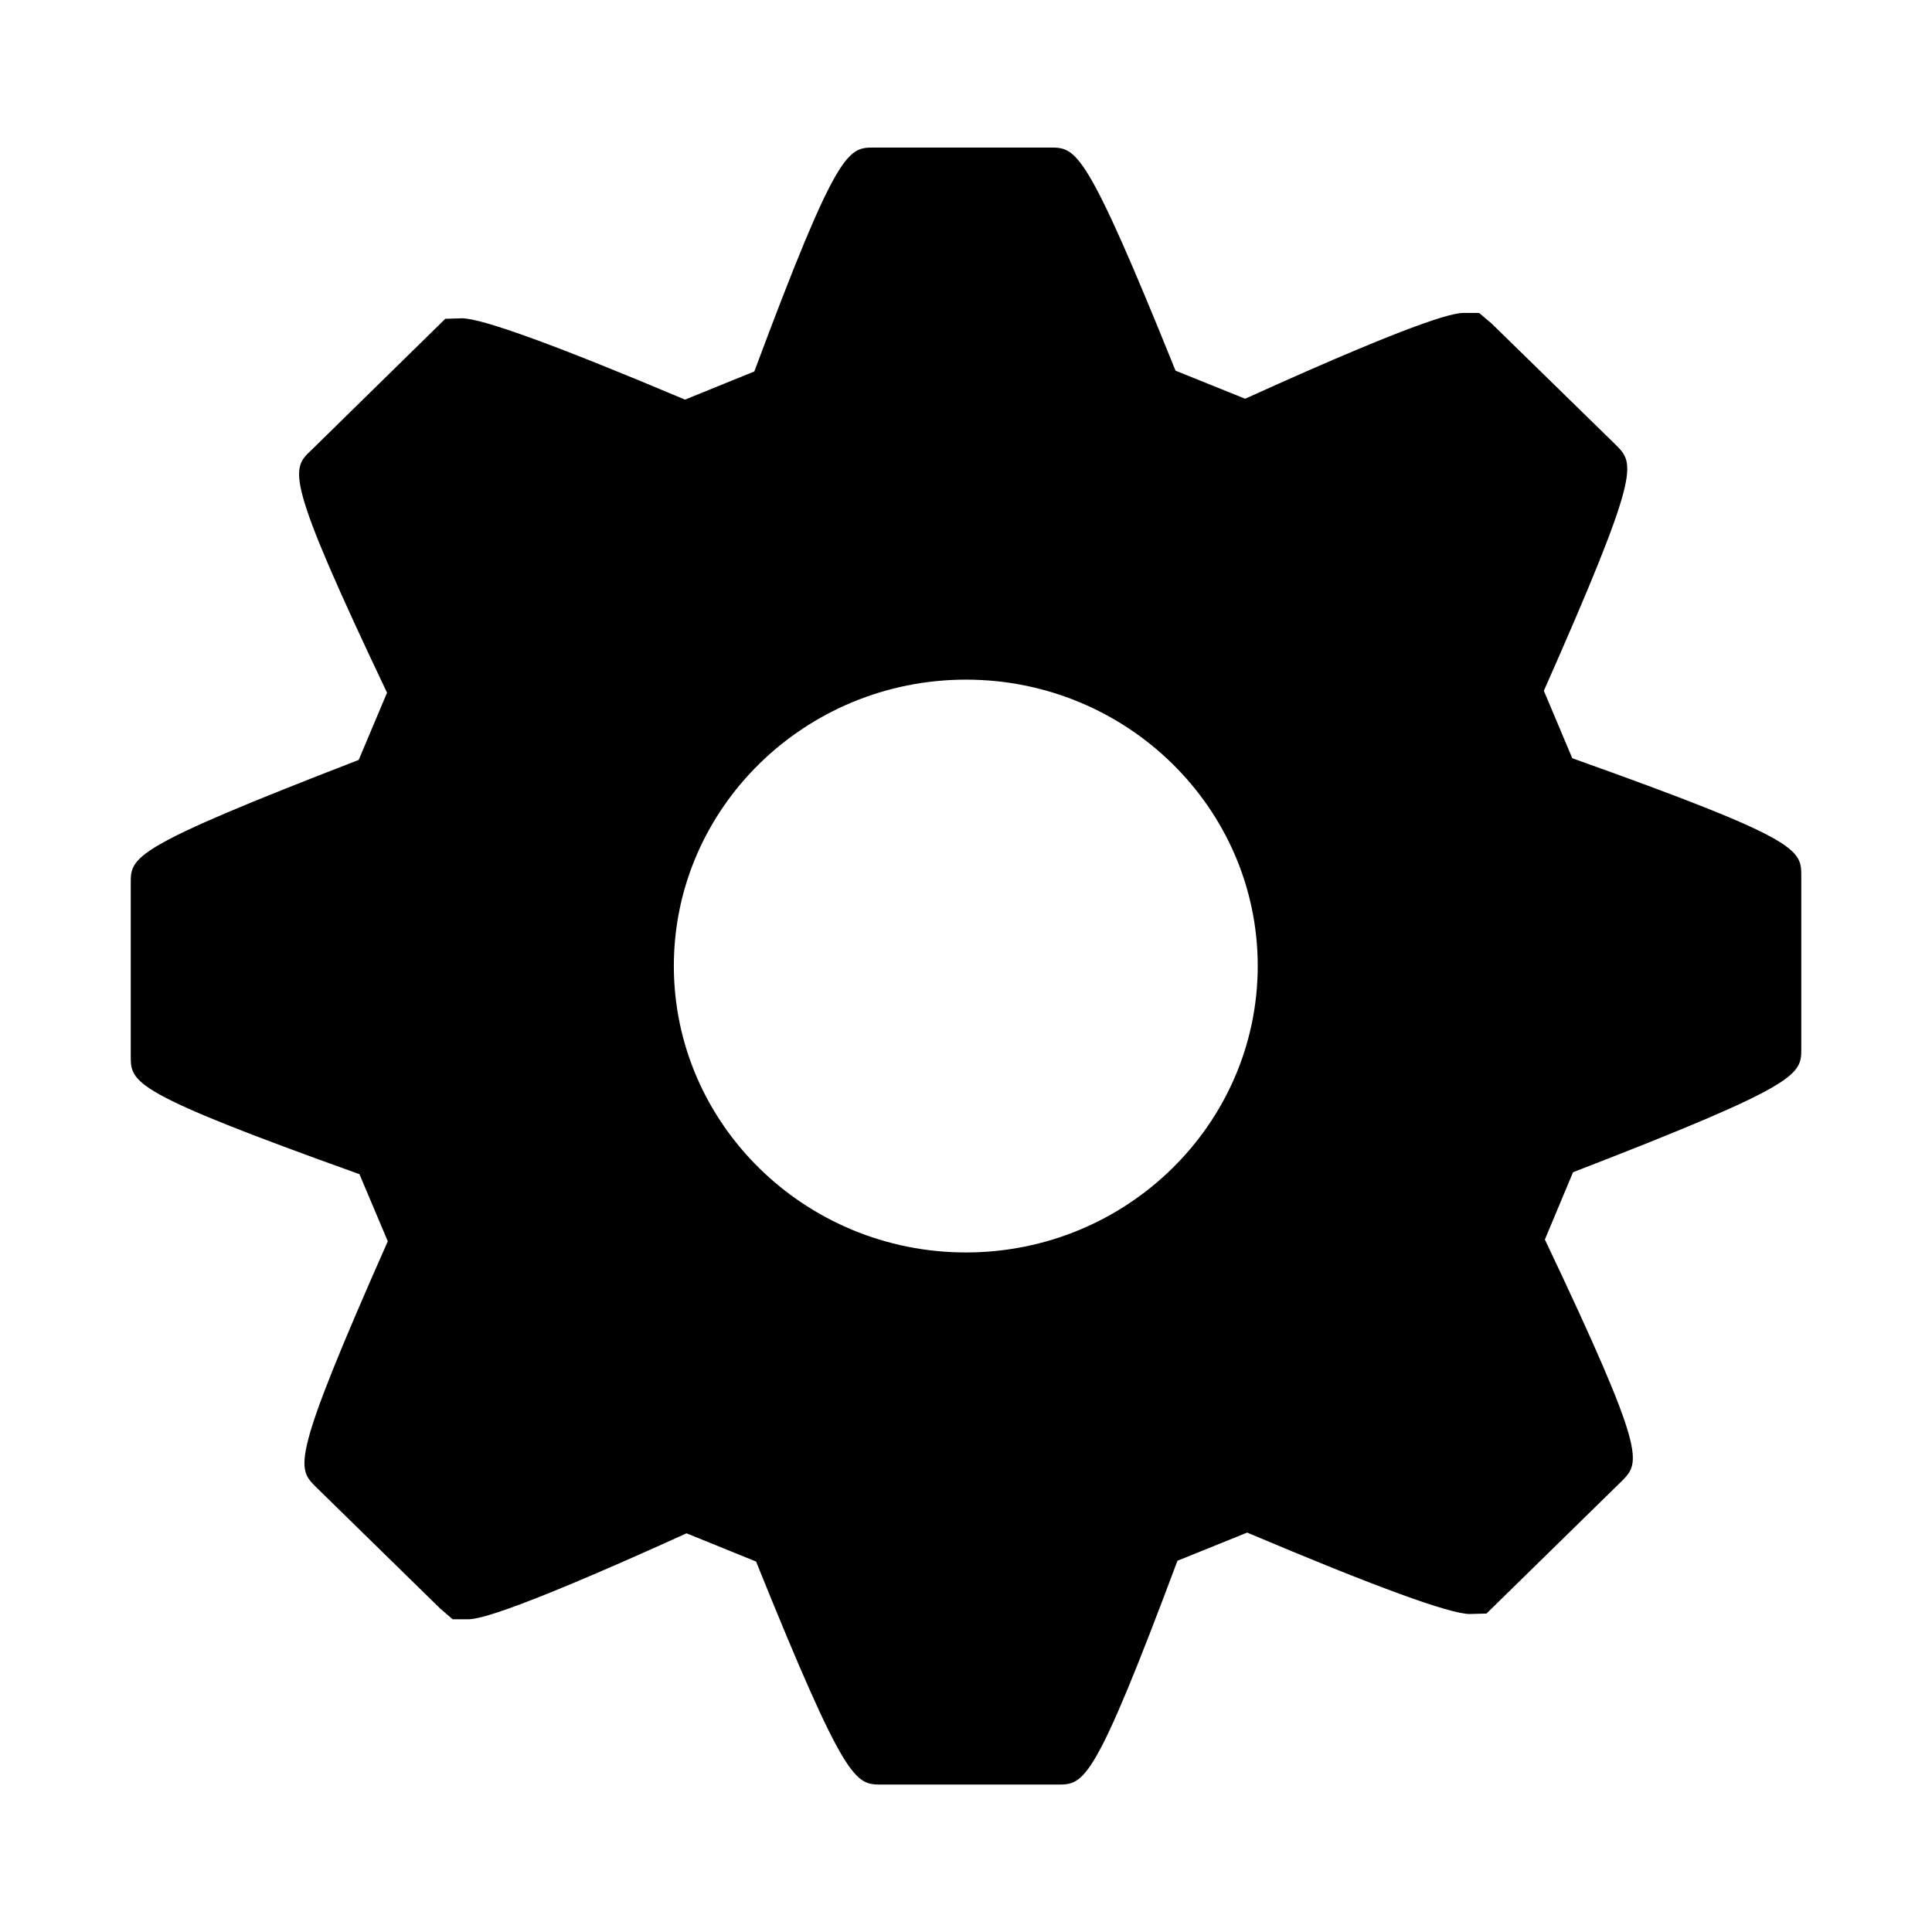
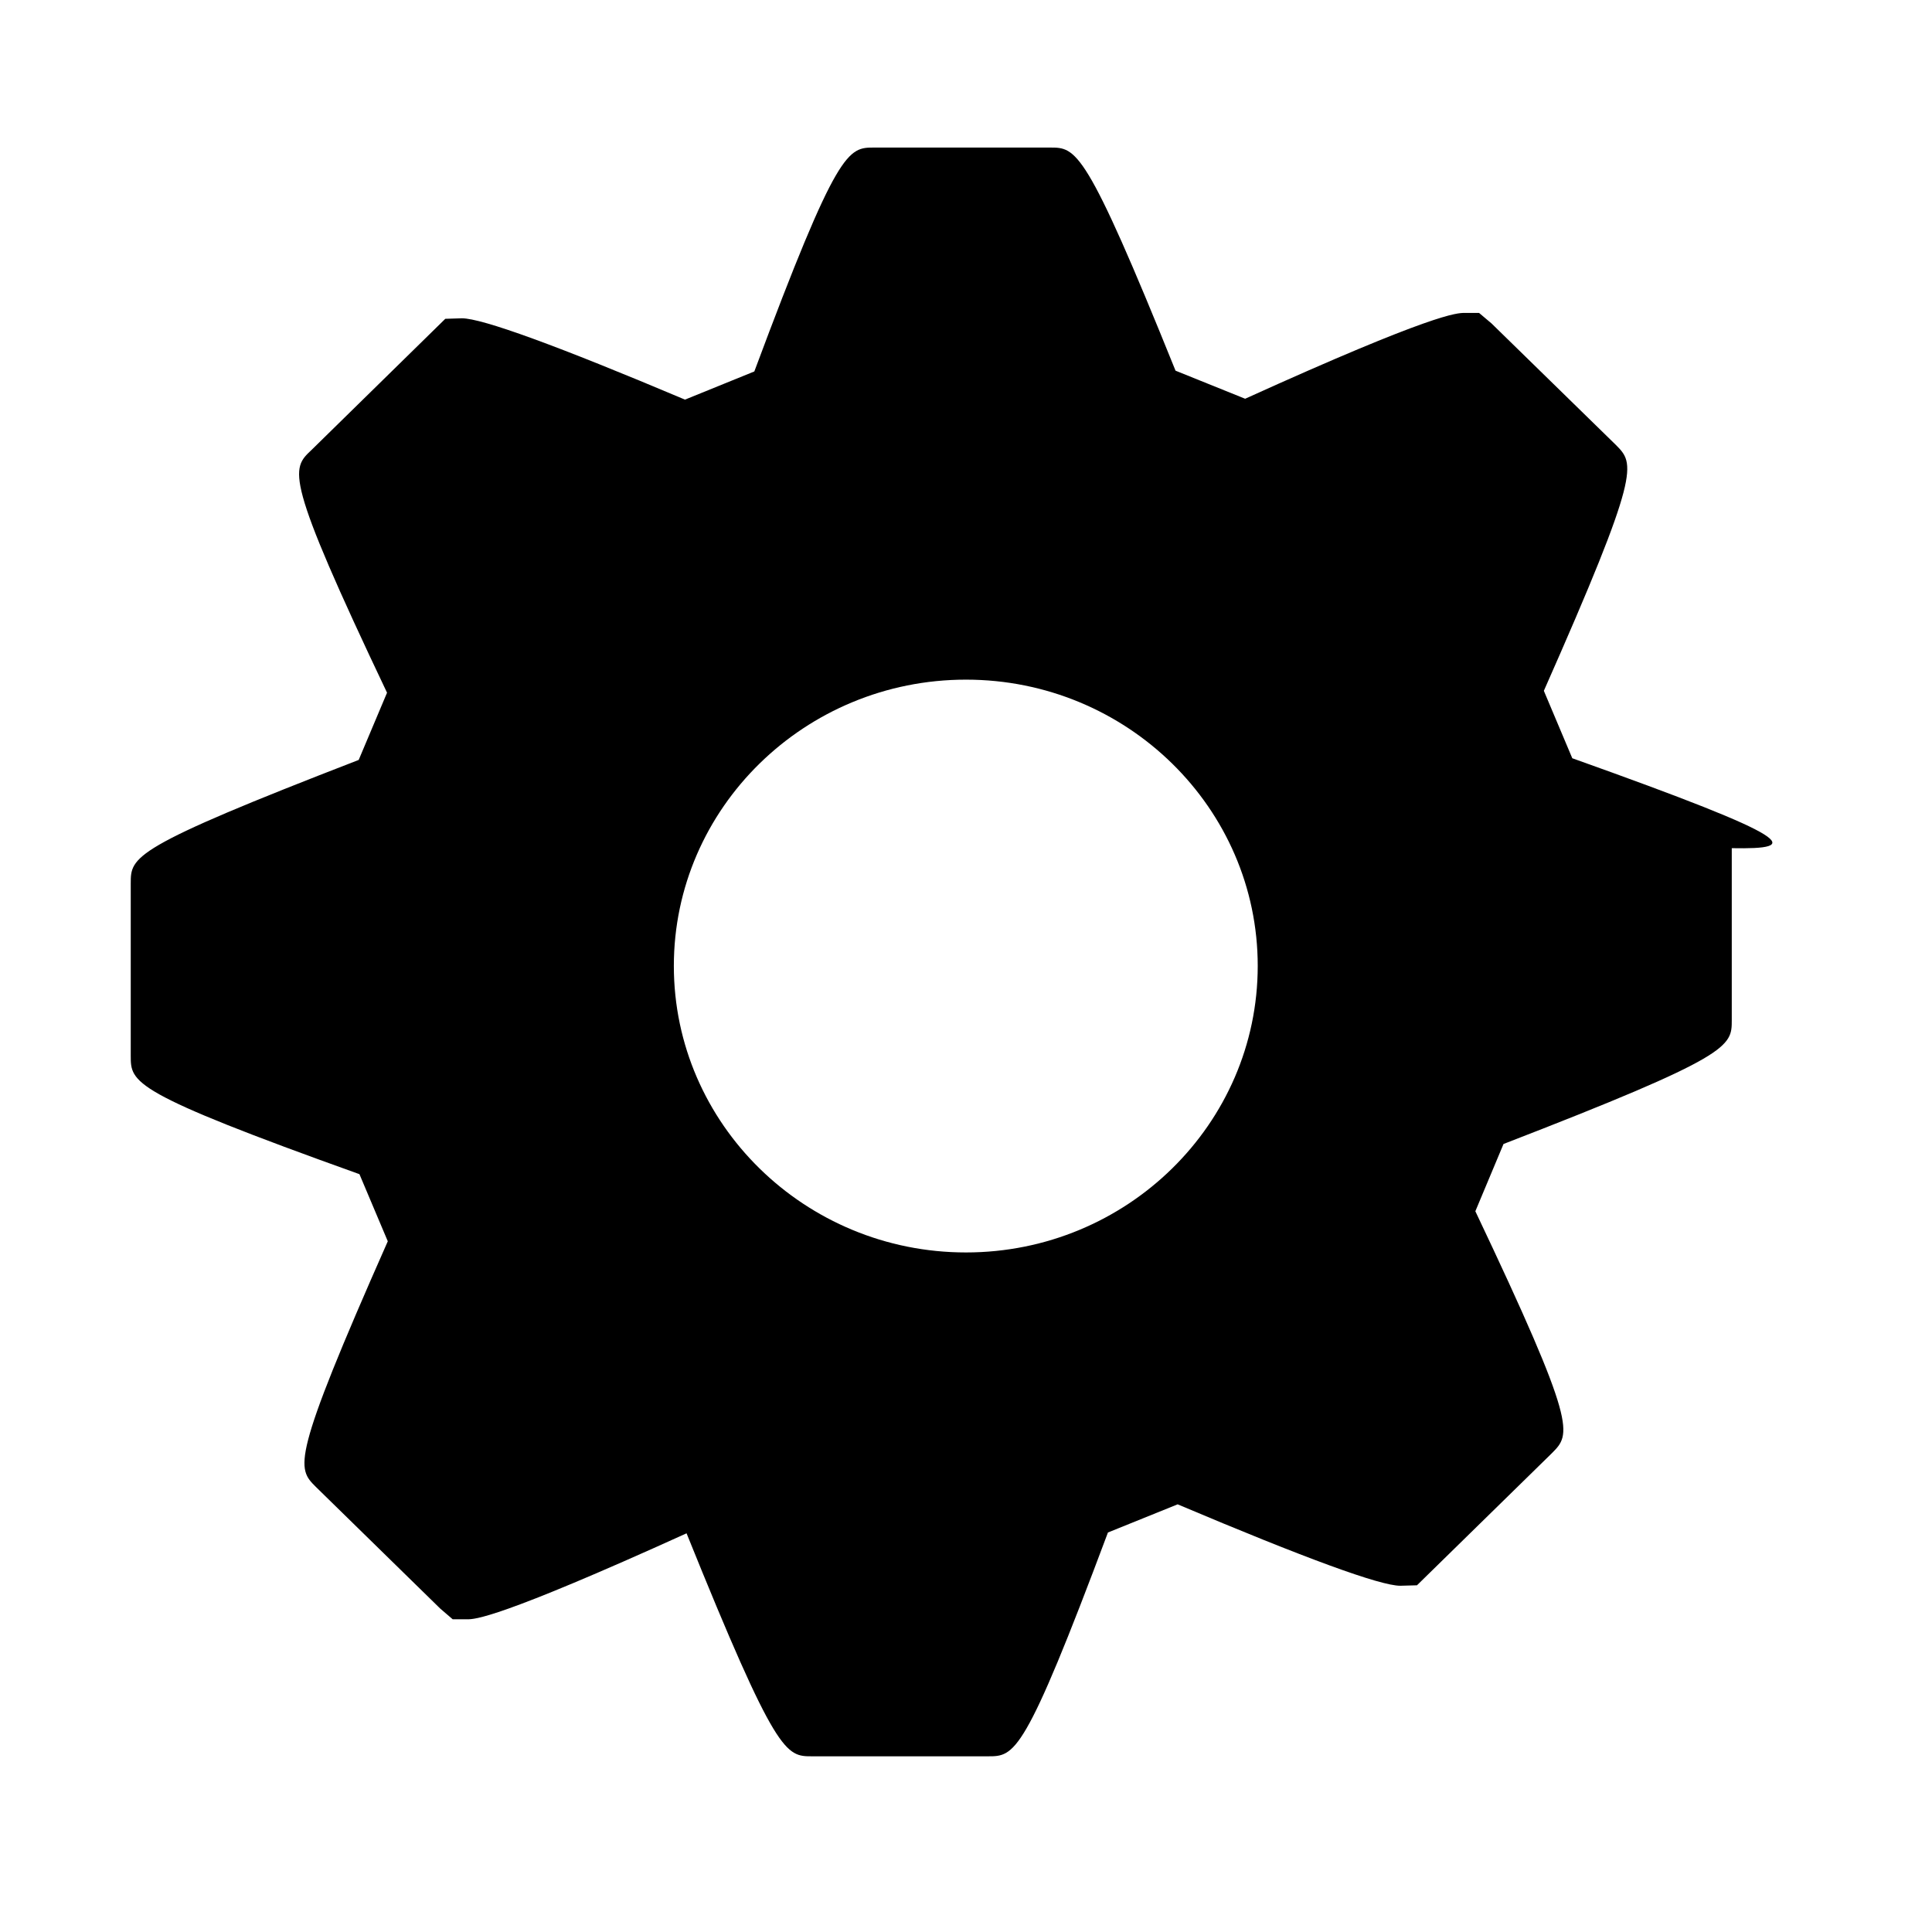
<svg xmlns="http://www.w3.org/2000/svg" version="1.1" id="Layer_1" x="0px" y="0px" width="64px" height="64px" viewBox="0 0 64 64" enable-background="new 0 0 64 64" xml:space="preserve">
  <g>
    <g>
-       <path d="M52.084,25.118l-0.942-2.234c3.227-7.295,3.013-7.512,2.386-8.145l-4.123-4.028l-0.409-0.345h-0.478    c-0.251,0-1.003,0-7.271,2.843l-2.306-0.93c-2.982-7.391-3.288-7.391-4.16-7.391h-5.817c-0.872,0-1.211-0.001-3.976,7.417    l-2.297,0.933c-4.236-1.789-6.72-2.694-7.39-2.694l-0.55,0.017l-4.435,4.348c-0.673,0.633-0.908,0.856,2.505,8.038l-0.939,2.227    c-7.551,2.919-7.551,3.202-7.551,4.095v5.703c0,0.895,0,1.21,7.576,3.924l0.939,2.223c-3.227,7.291-3.01,7.509-2.383,8.136    l4.123,4.034l0.41,0.352h0.48c0.248,0,0.991,0,7.267-2.848l2.303,0.936c2.982,7.389,3.288,7.387,4.163,7.387h5.817    c0.89,0,1.205,0,3.979-7.414l2.309-0.933c4.23,1.789,6.708,2.697,7.374,2.697l0.554-0.015l4.469-4.376    c0.636-0.641,0.859-0.863-2.535-8.015l0.933-2.228c7.561-2.923,7.561-3.229,7.561-4.102v-5.697    C59.669,28.136,59.669,27.822,52.084,25.118z M31.999,41.489c-5.334,0-9.677-4.258-9.677-9.491c0-5.229,4.343-9.484,9.677-9.484    c5.331,0,9.665,4.256,9.665,9.484C41.663,37.231,37.329,41.489,31.999,41.489z" />
+       <path d="M52.084,25.118l-0.942-2.234c3.227-7.295,3.013-7.512,2.386-8.145l-4.123-4.028l-0.409-0.345h-0.478    c-0.251,0-1.003,0-7.271,2.843l-2.306-0.93c-2.982-7.391-3.288-7.391-4.16-7.391h-5.817c-0.872,0-1.211-0.001-3.976,7.417    l-2.297,0.933c-4.236-1.789-6.72-2.694-7.39-2.694l-0.55,0.017l-4.435,4.348c-0.673,0.633-0.908,0.856,2.505,8.038l-0.939,2.227    c-7.551,2.919-7.551,3.202-7.551,4.095v5.703c0,0.895,0,1.21,7.576,3.924l0.939,2.223c-3.227,7.291-3.01,7.509-2.383,8.136    l4.123,4.034l0.41,0.352h0.48c0.248,0,0.991,0,7.267-2.848c2.982,7.389,3.288,7.387,4.163,7.387h5.817    c0.89,0,1.205,0,3.979-7.414l2.309-0.933c4.23,1.789,6.708,2.697,7.374,2.697l0.554-0.015l4.469-4.376    c0.636-0.641,0.859-0.863-2.535-8.015l0.933-2.228c7.561-2.923,7.561-3.229,7.561-4.102v-5.697    C59.669,28.136,59.669,27.822,52.084,25.118z M31.999,41.489c-5.334,0-9.677-4.258-9.677-9.491c0-5.229,4.343-9.484,9.677-9.484    c5.331,0,9.665,4.256,9.665,9.484C41.663,37.231,37.329,41.489,31.999,41.489z" />
    </g>
  </g>
</svg>